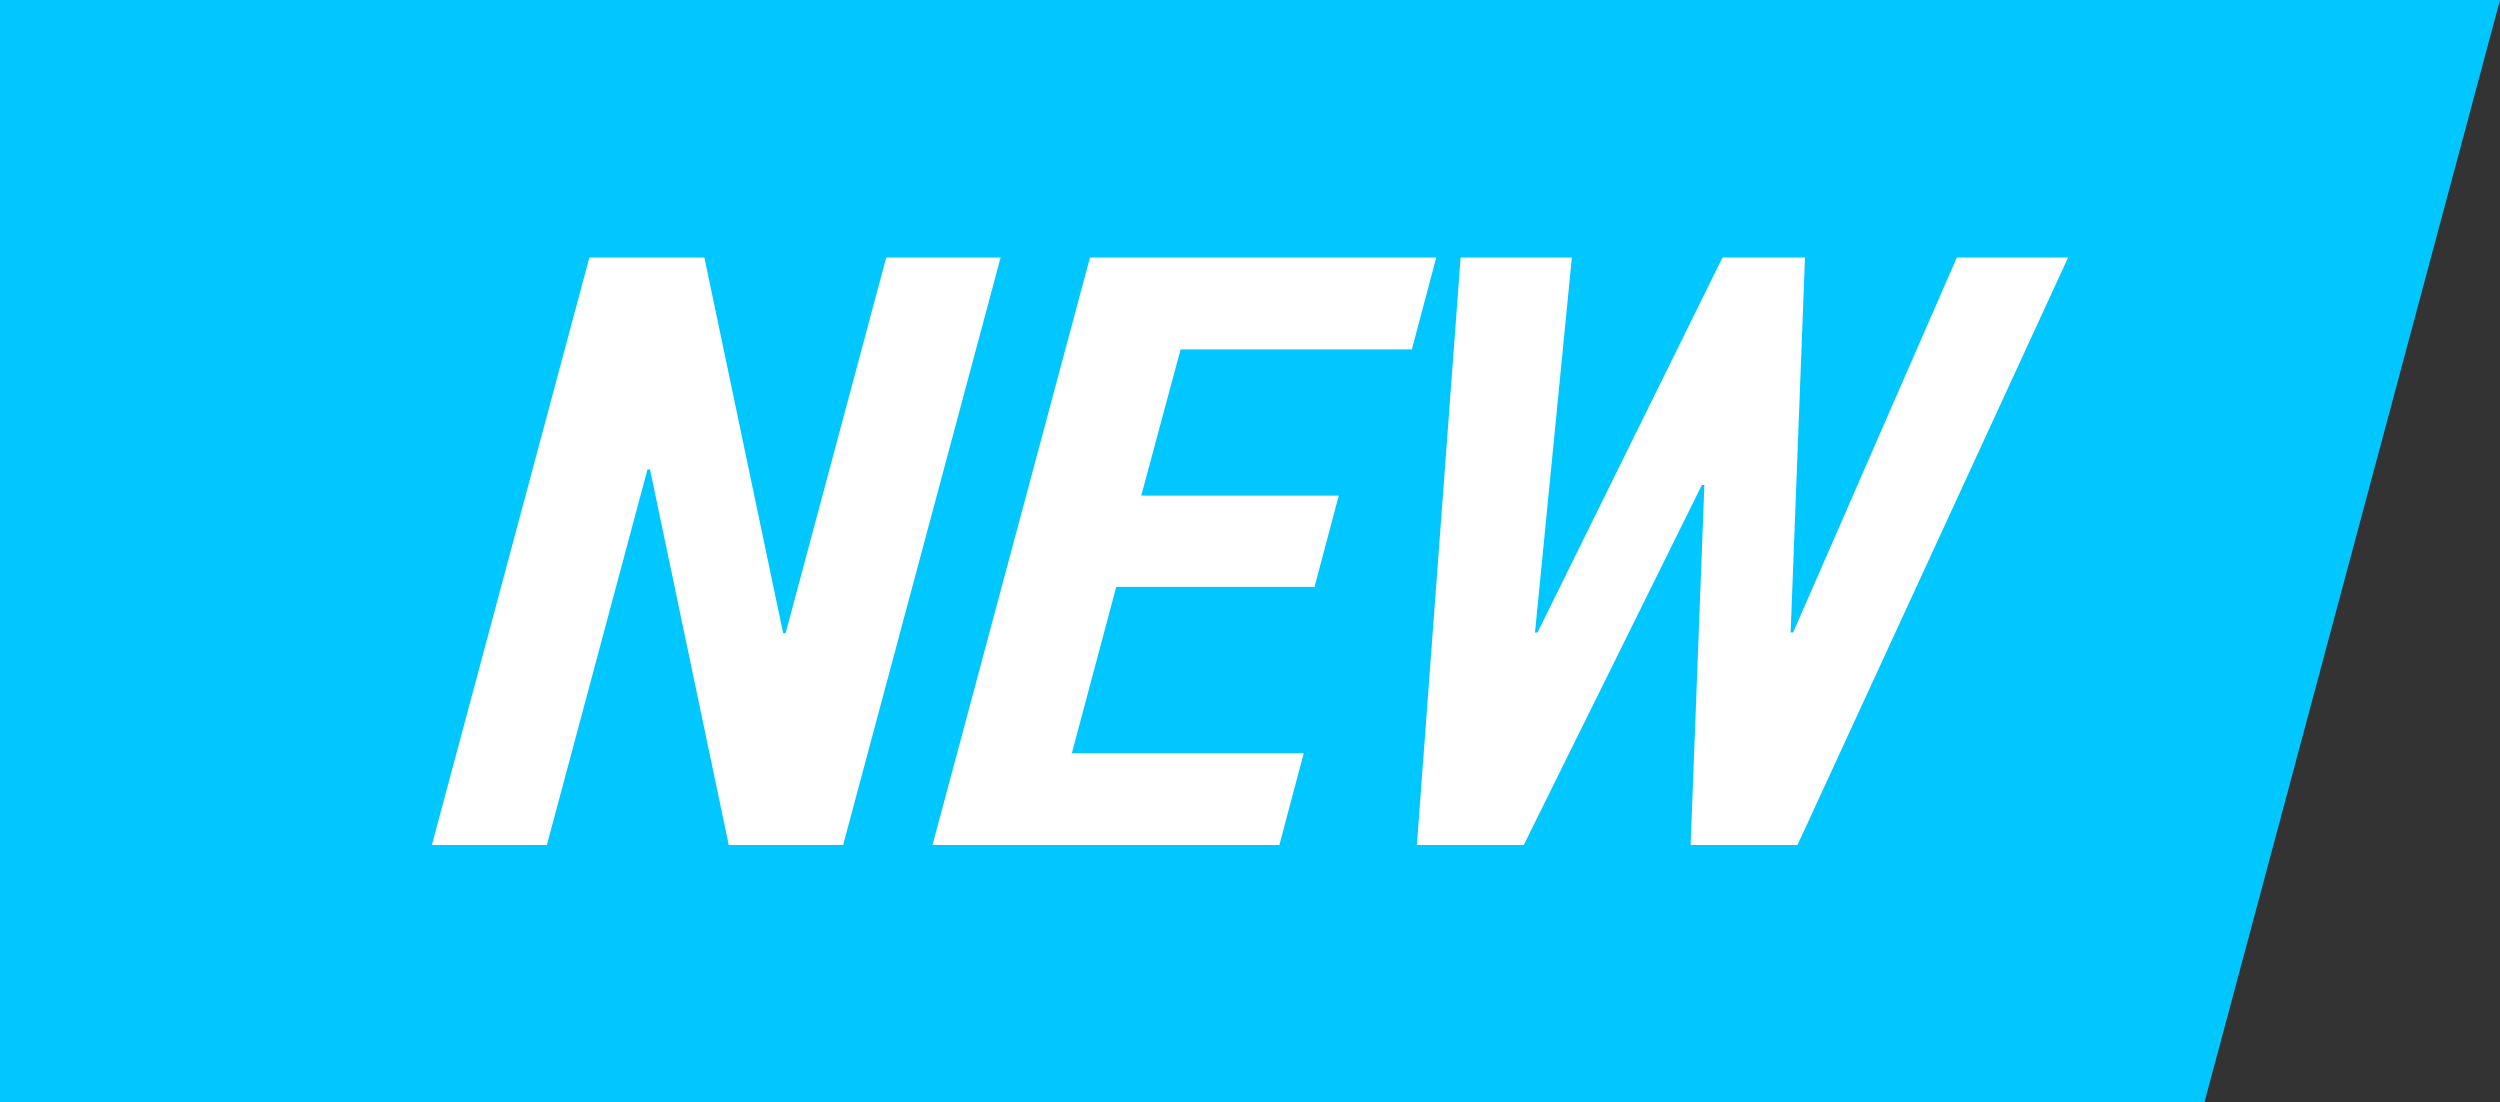
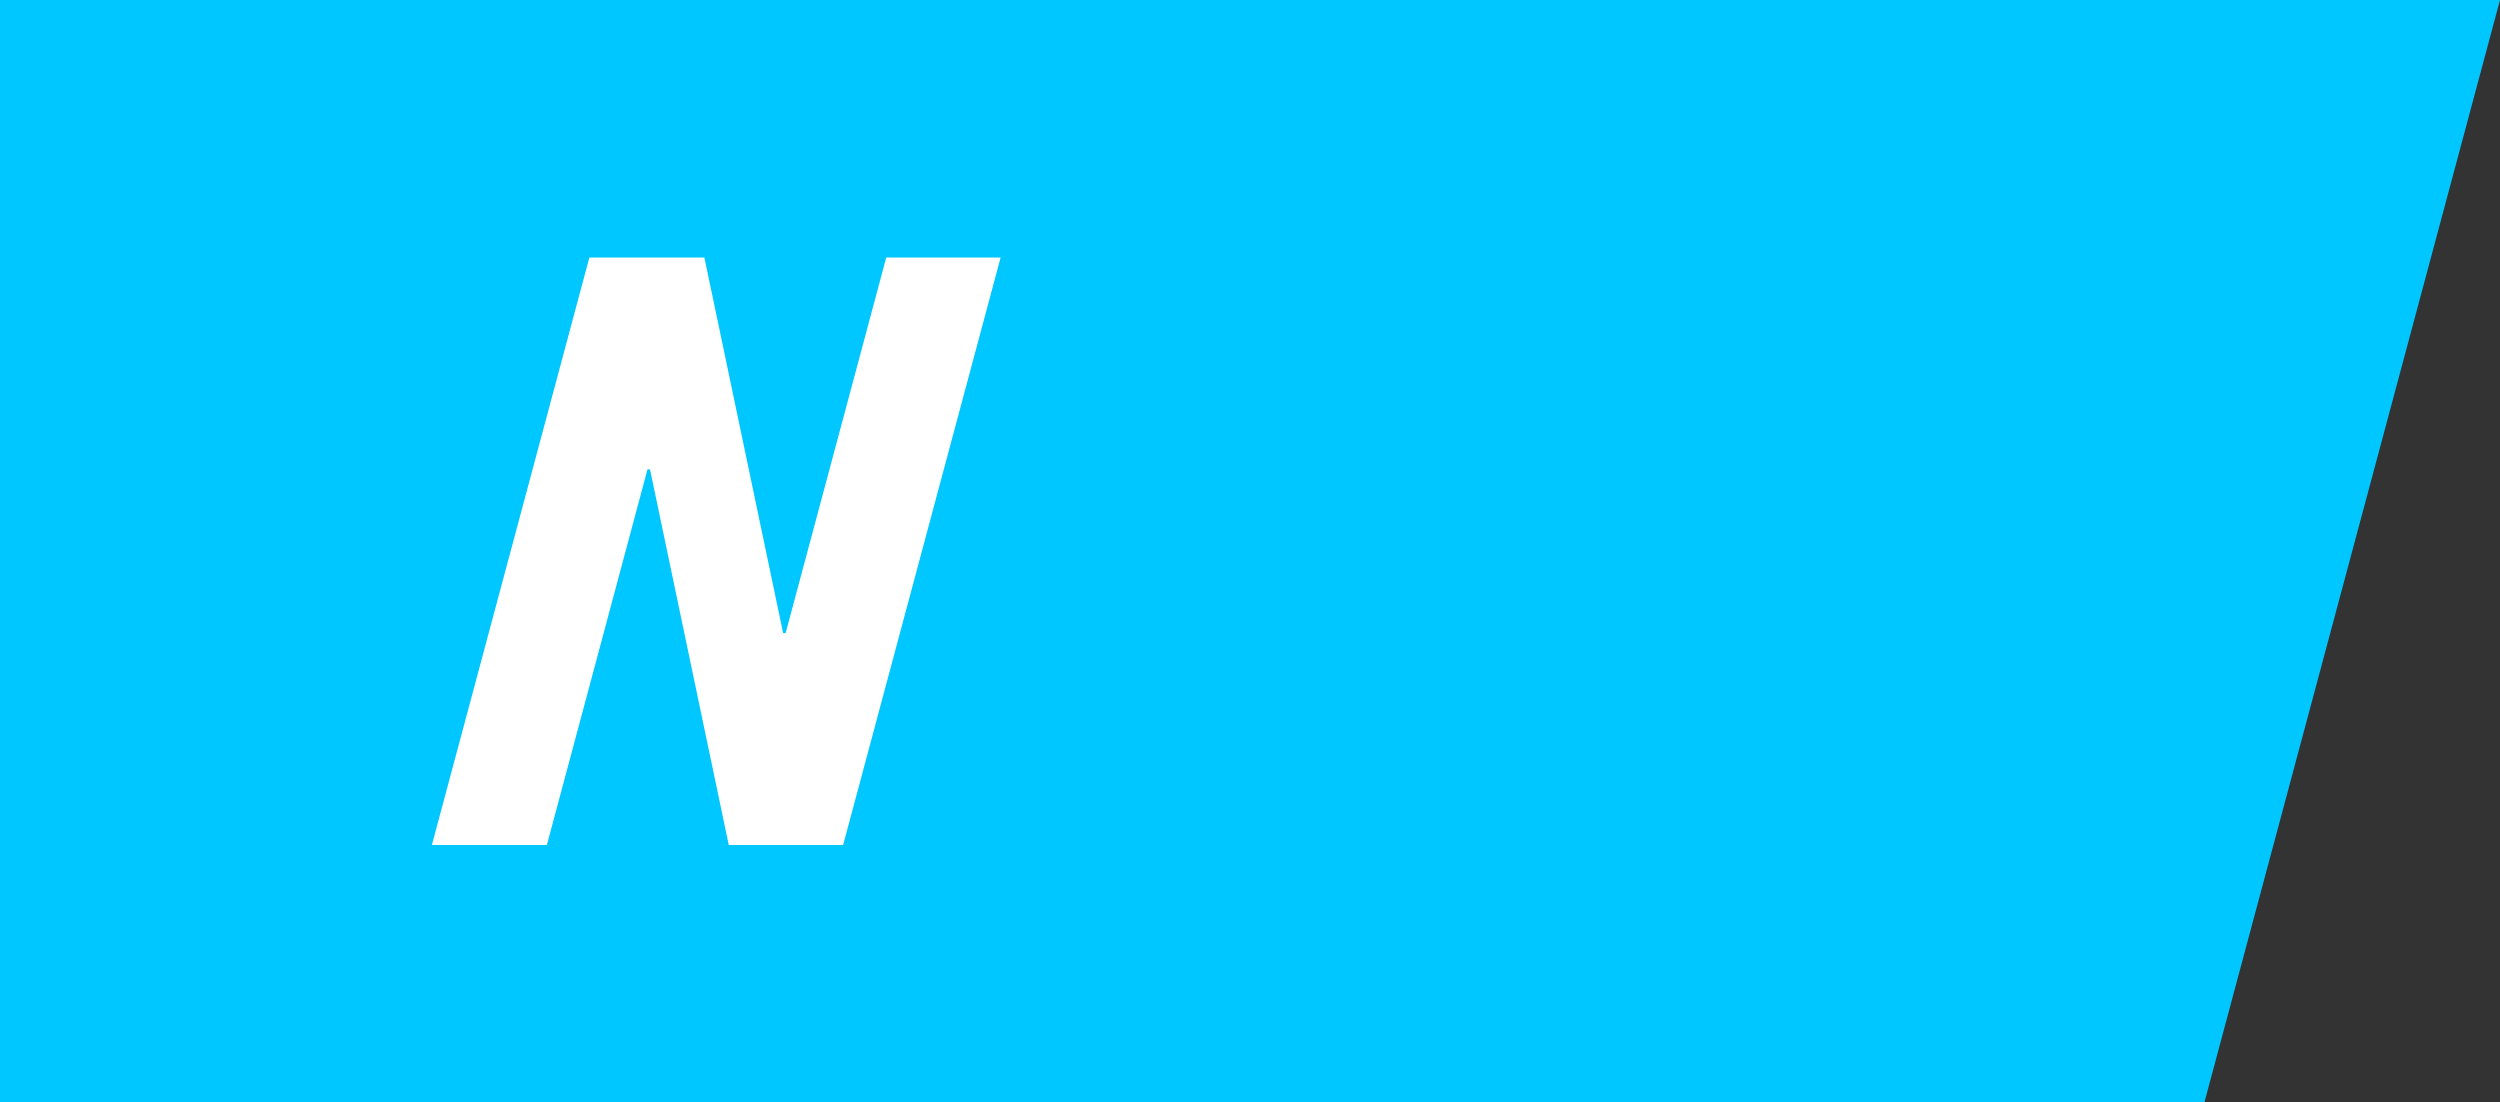
<svg xmlns="http://www.w3.org/2000/svg" id="_イヤー_2" viewBox="0 0 40 17.64">
  <rect x="0" y="0" width="40" height="17.64" fill="#333333" stroke="none" />
  <defs>
    <style>.cls-1{fill:#00c7ff;}.cls-2{fill:#fff;}</style>
  </defs>
  <g id="OBJECTS">
    <g>
      <polygon class="cls-1" points="35.27 17.64 0 17.64 0 0 40 0 35.27 17.64" />
      <g>
        <path class="cls-2" d="M13.49,13.52h-1.83l-1.26-6.01h-.04l-1.61,6.01h-1.84l2.52-9.4h1.84l1.26,6.01h.04l1.61-6.01h1.83l-2.52,9.4Z" />
-         <path class="cls-2" d="M21.02,9.39h-3.16l-.71,2.66h3.71l-.39,1.47h-5.55l2.52-9.4h5.54l-.39,1.47h-3.7l-.63,2.34h3.16l-.39,1.47Z" />
-         <path class="cls-2" d="M28.65,10.12h.04l2.62-6h1.78l-4.33,9.4h-1.71l.22-5.76h-.04l-2.85,5.76h-1.71l.7-9.4h1.78l-.59,6h.04l2.96-6h1.32l-.23,6Z" />
      </g>
    </g>
  </g>
</svg>